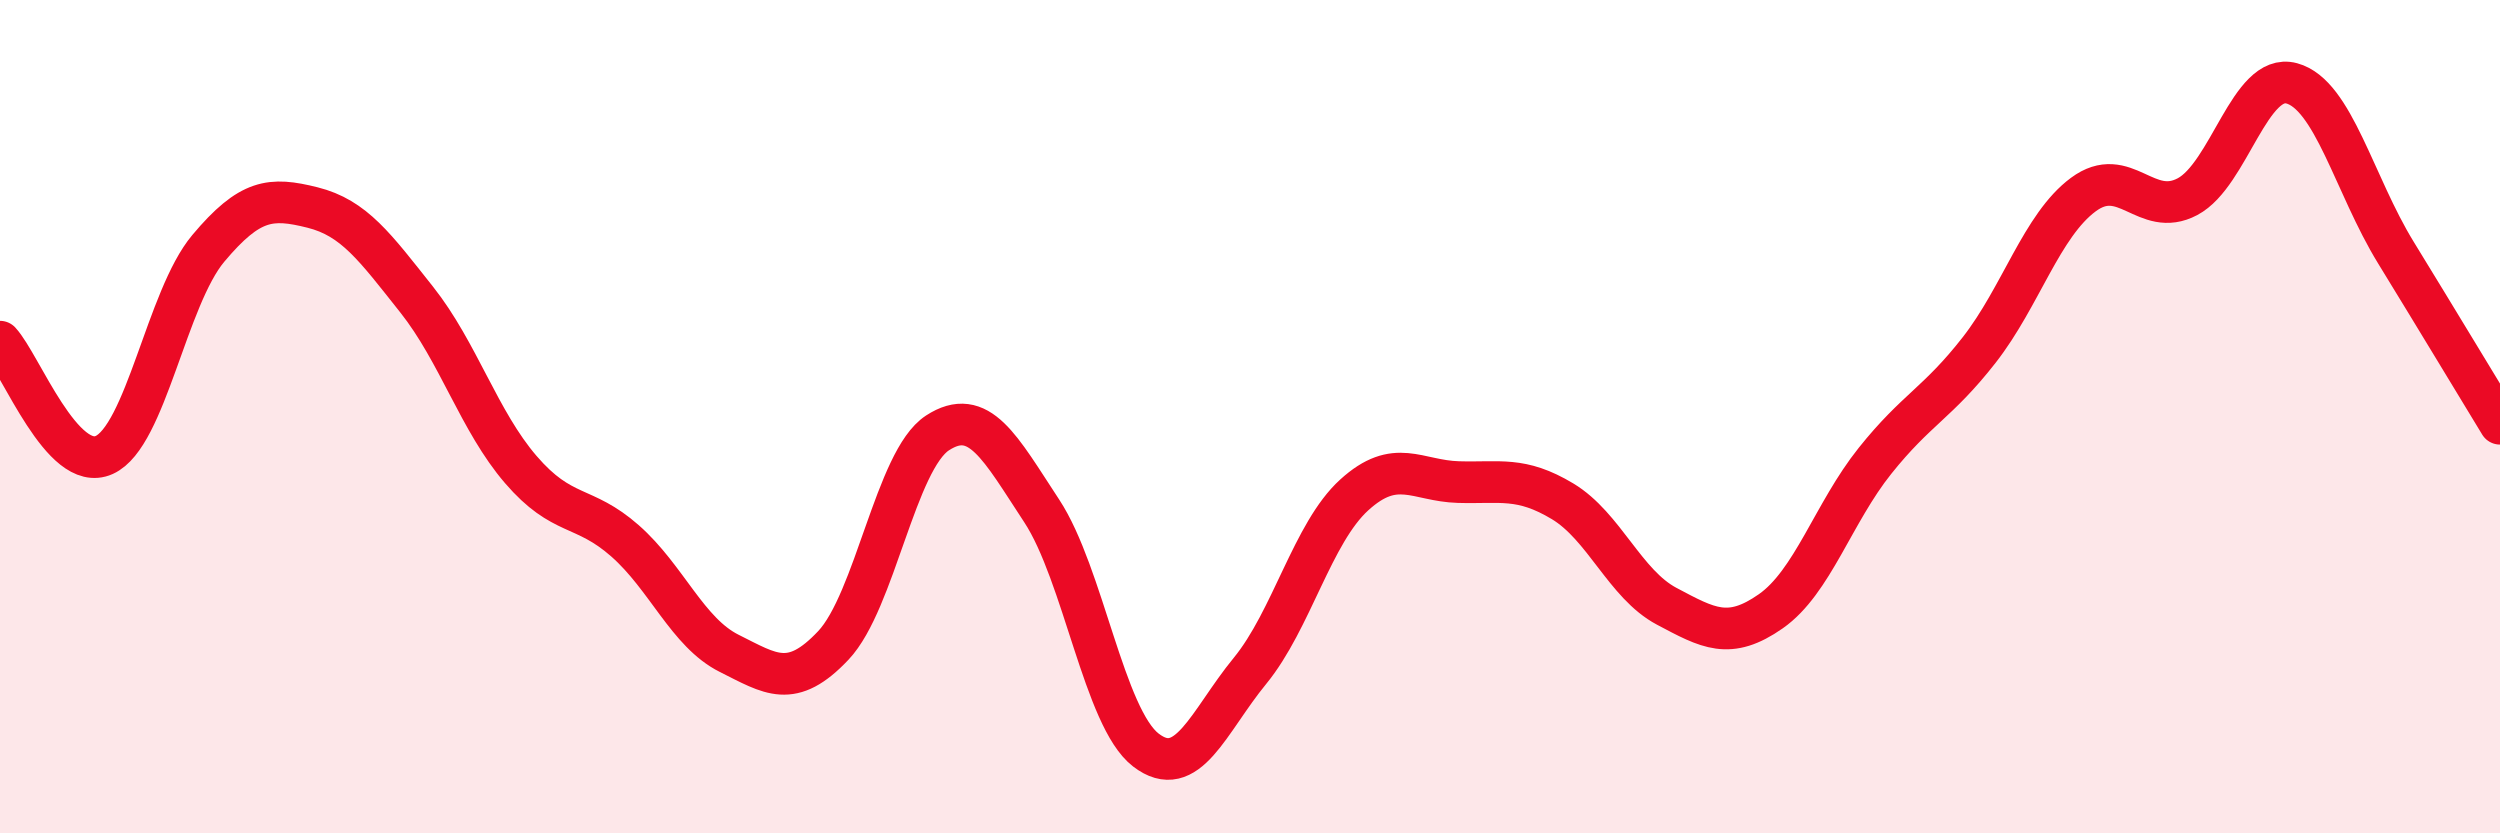
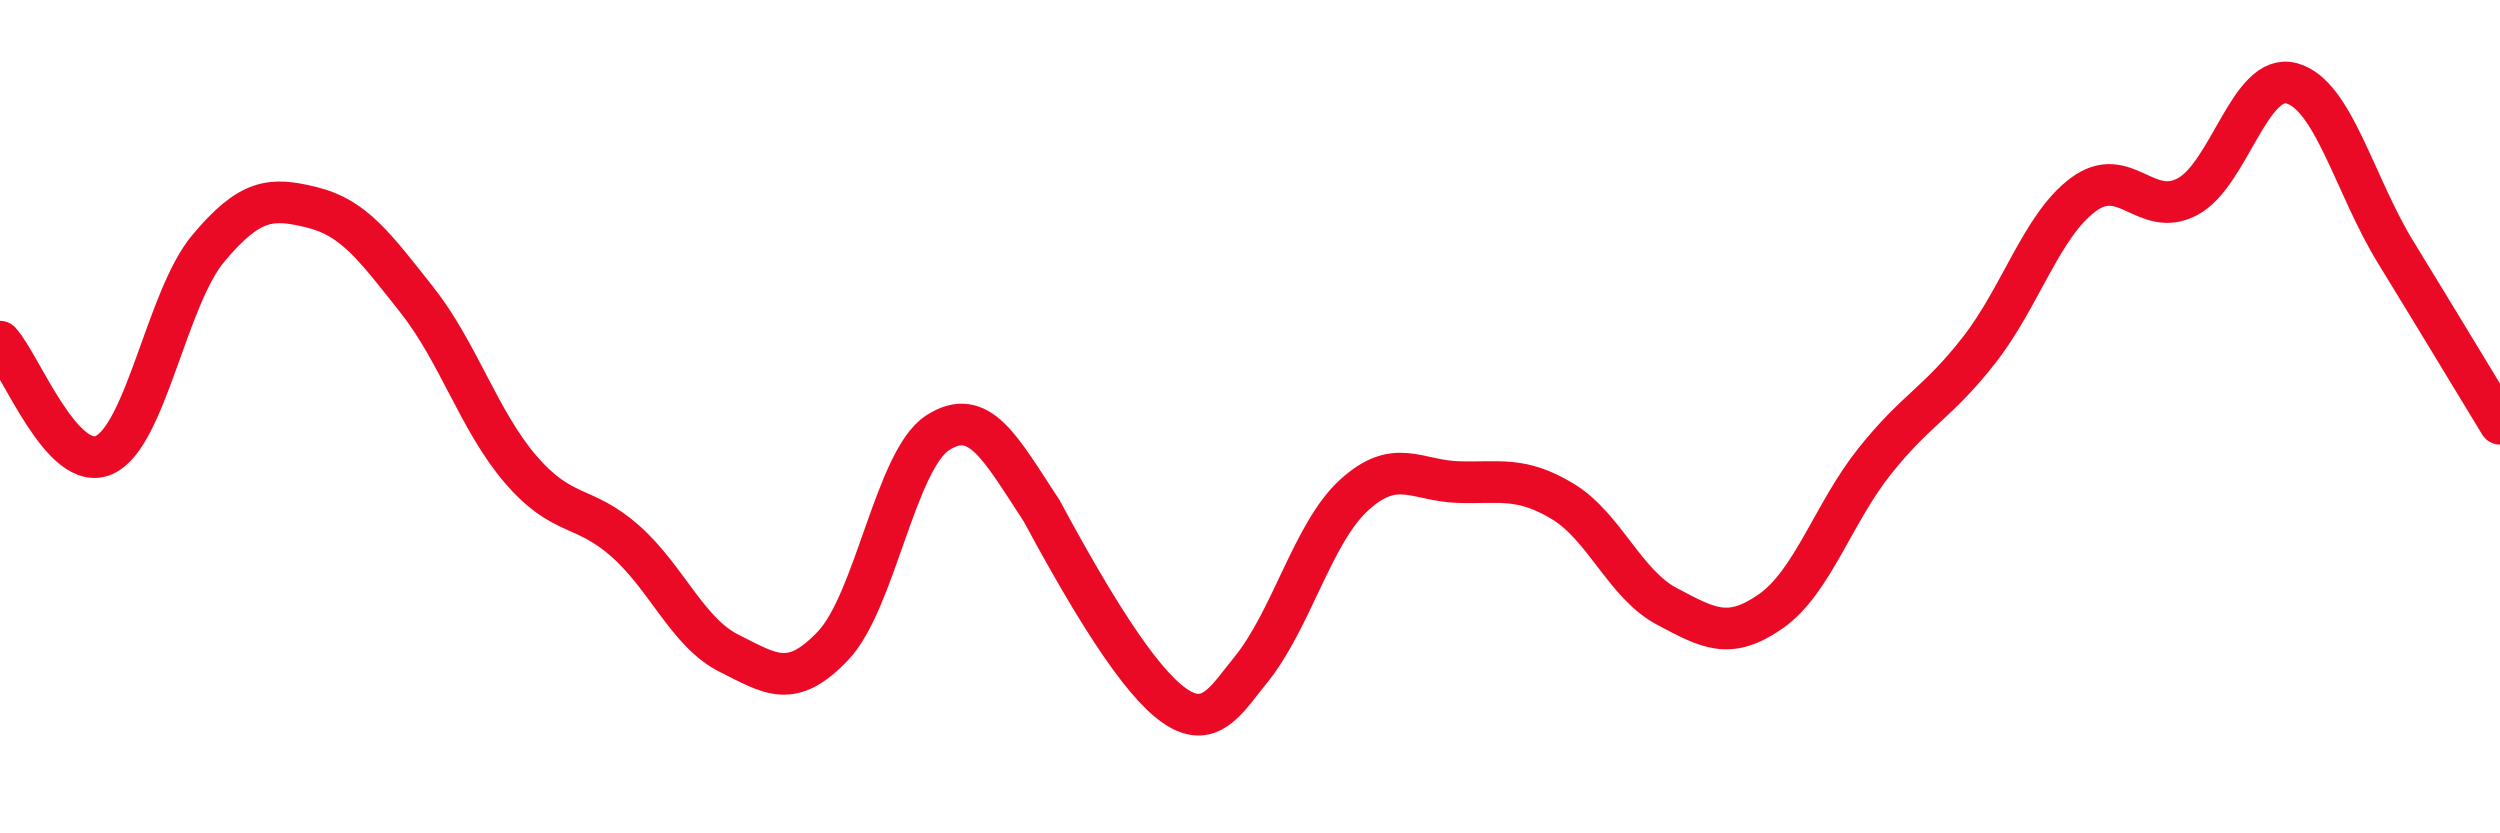
<svg xmlns="http://www.w3.org/2000/svg" width="60" height="20" viewBox="0 0 60 20">
-   <path d="M 0,8.2 C 0.5,8.74 1.5,11.37 2.5,10.92 C 3.5,10.47 4,7.15 5,5.96 C 6,4.77 6.5,4.73 7.5,4.98 C 8.5,5.23 9,5.93 10,7.19 C 11,8.45 11.5,10.11 12.5,11.27 C 13.5,12.43 14,12.1 15,12.98 C 16,13.86 16.5,15.18 17.5,15.68 C 18.5,16.18 19,16.55 20,15.49 C 21,14.43 21.5,11.04 22.5,10.39 C 23.5,9.74 24,10.74 25,12.26 C 26,13.78 26.5,17.23 27.5,18 C 28.5,18.77 29,17.32 30,16.1 C 31,14.88 31.5,12.79 32.5,11.88 C 33.5,10.97 34,11.54 35,11.57 C 36,11.6 36.5,11.43 37.5,12.03 C 38.5,12.63 39,14.02 40,14.55 C 41,15.08 41.5,15.37 42.5,14.67 C 43.5,13.97 44,12.31 45,11.06 C 46,9.81 46.5,9.68 47.5,8.4 C 48.5,7.12 49,5.41 50,4.67 C 51,3.93 51.5,5.25 52.5,4.72 C 53.5,4.19 54,1.73 55,2 C 56,2.27 56.5,4.43 57.5,6.06 C 58.5,7.69 59.5,9.35 60,10.17L60 20L0 20Z" fill="#EB0A25" opacity="0.1" stroke-linecap="round" stroke-linejoin="round" />
-   <path d="M 0,8.2 C 0.5,8.74 1.5,11.37 2.5,10.92 C 3.5,10.47 4,7.15 5,5.96 C 6,4.77 6.5,4.73 7.5,4.98 C 8.5,5.23 9,5.93 10,7.19 C 11,8.45 11.5,10.11 12.5,11.27 C 13.5,12.43 14,12.1 15,12.98 C 16,13.86 16.5,15.18 17.5,15.68 C 18.5,16.18 19,16.55 20,15.49 C 21,14.43 21.5,11.04 22.5,10.39 C 23.5,9.74 24,10.74 25,12.26 C 26,13.78 26.5,17.23 27.5,18 C 28.5,18.77 29,17.32 30,16.1 C 31,14.88 31.5,12.79 32.5,11.88 C 33.5,10.97 34,11.54 35,11.57 C 36,11.6 36.5,11.43 37.5,12.03 C 38.5,12.63 39,14.02 40,14.55 C 41,15.08 41.5,15.37 42.5,14.67 C 43.5,13.97 44,12.31 45,11.06 C 46,9.81 46.5,9.68 47.5,8.4 C 48.5,7.12 49,5.41 50,4.67 C 51,3.93 51.5,5.25 52.5,4.72 C 53.5,4.19 54,1.73 55,2 C 56,2.27 56.5,4.43 57.5,6.06 C 58.5,7.69 59.5,9.35 60,10.17" stroke="#EB0A25" stroke-width="1" fill="none" stroke-linecap="round" stroke-linejoin="round" />
+   <path d="M 0,8.2 C 0.5,8.74 1.5,11.37 2.5,10.92 C 3.5,10.47 4,7.15 5,5.96 C 6,4.77 6.5,4.73 7.5,4.98 C 8.5,5.23 9,5.93 10,7.19 C 11,8.45 11.5,10.11 12.5,11.27 C 13.5,12.43 14,12.1 15,12.98 C 16,13.86 16.5,15.18 17.5,15.68 C 18.5,16.18 19,16.55 20,15.49 C 21,14.43 21.5,11.04 22.5,10.39 C 23.5,9.74 24,10.74 25,12.26 C 28.5,18.77 29,17.32 30,16.1 C 31,14.88 31.5,12.79 32.5,11.88 C 33.5,10.97 34,11.54 35,11.57 C 36,11.6 36.5,11.43 37.5,12.03 C 38.5,12.63 39,14.02 40,14.55 C 41,15.08 41.5,15.37 42.5,14.67 C 43.5,13.97 44,12.31 45,11.06 C 46,9.81 46.5,9.68 47.5,8.4 C 48.5,7.12 49,5.41 50,4.67 C 51,3.93 51.5,5.25 52.5,4.72 C 53.5,4.19 54,1.73 55,2 C 56,2.27 56.5,4.43 57.5,6.06 C 58.5,7.69 59.5,9.35 60,10.17" stroke="#EB0A25" stroke-width="1" fill="none" stroke-linecap="round" stroke-linejoin="round" />
</svg>